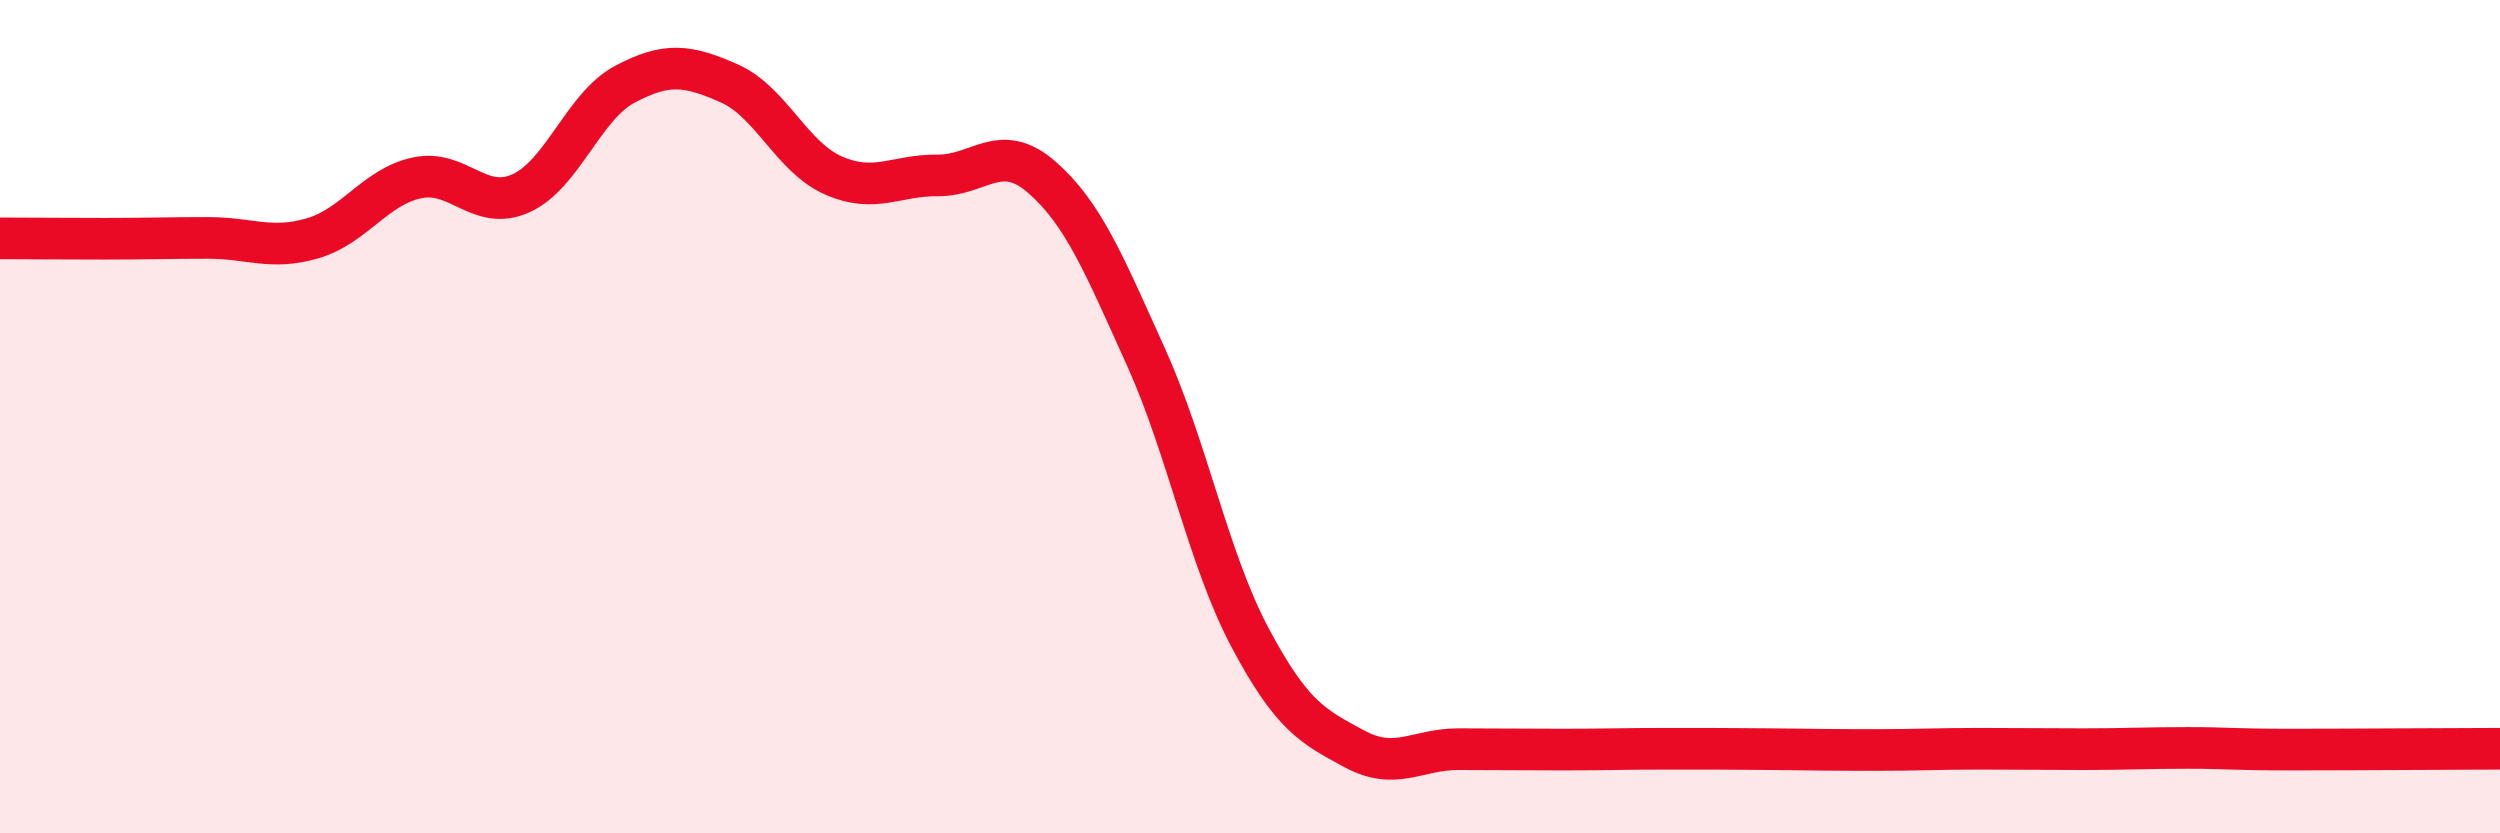
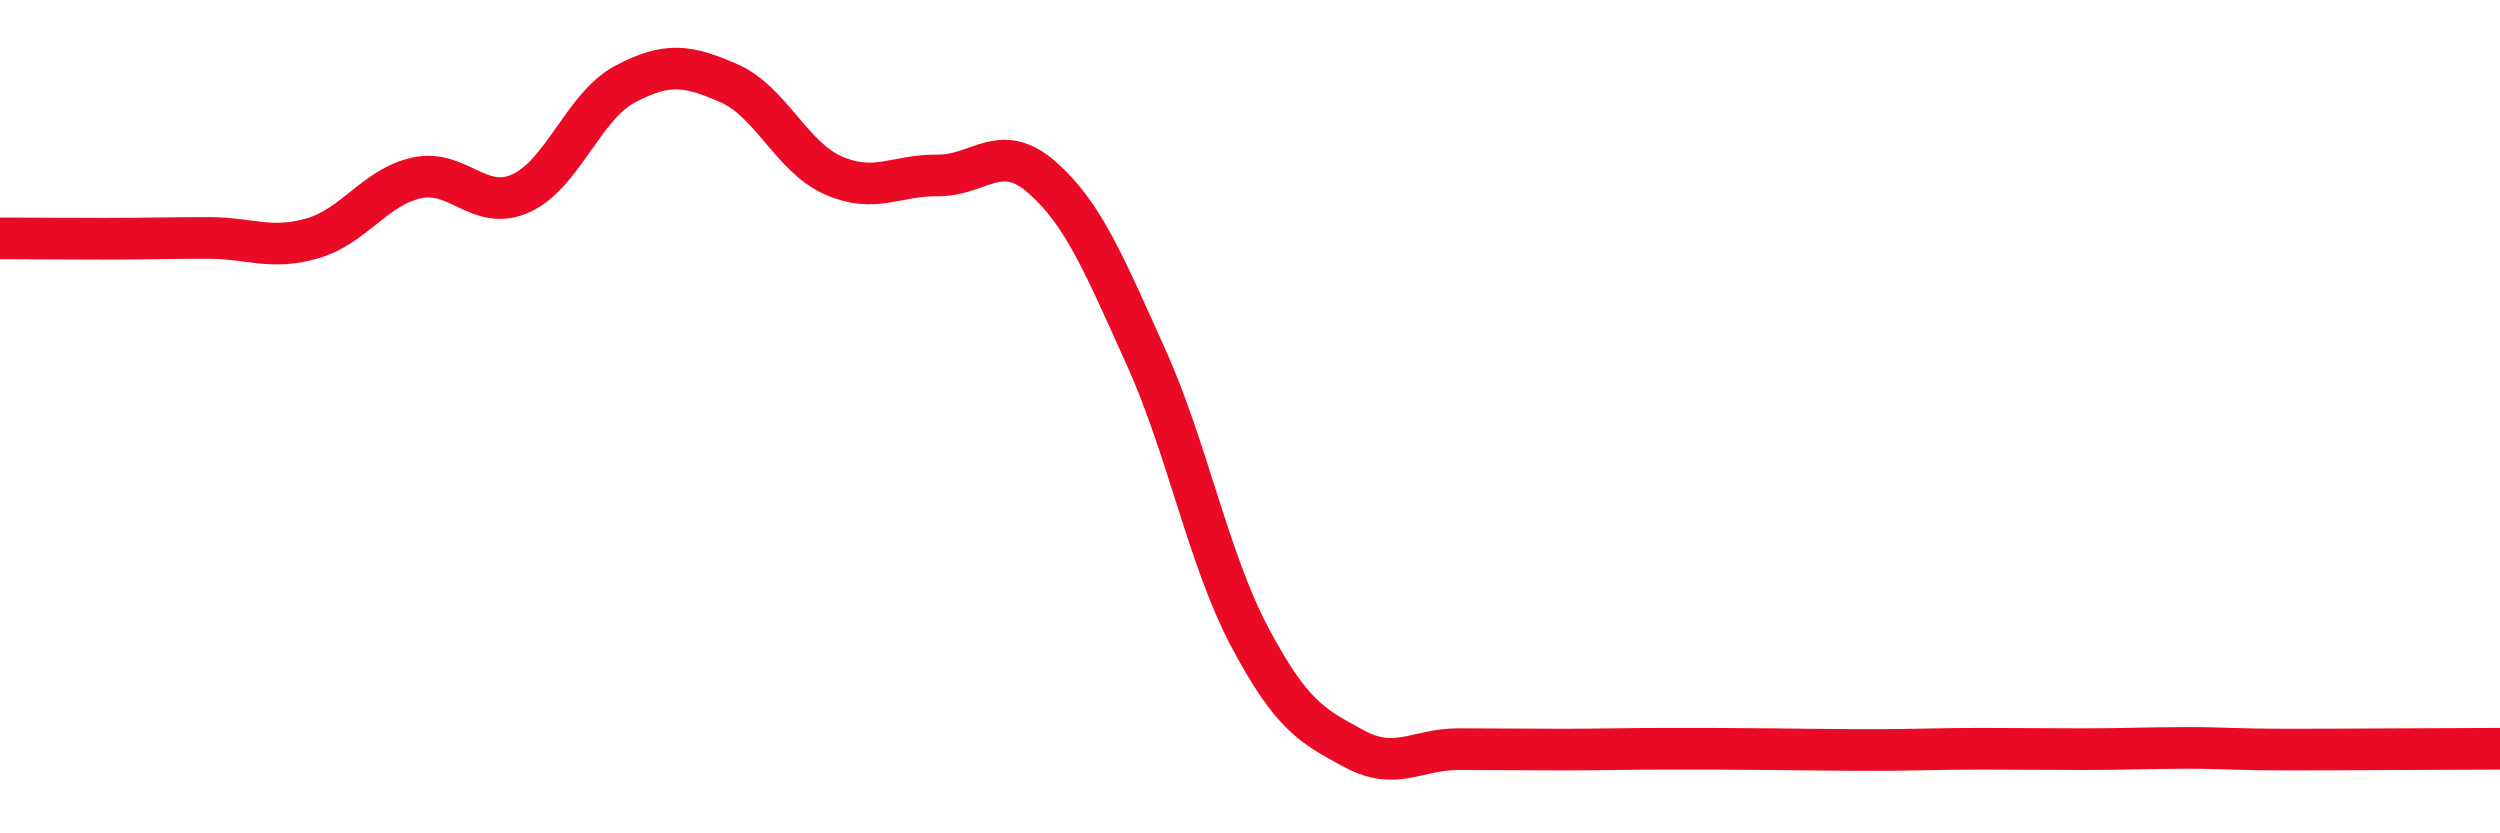
<svg xmlns="http://www.w3.org/2000/svg" width="60" height="20" viewBox="0 0 60 20">
-   <path d="M 0,5.72 C 0.5,5.72 1.5,5.73 2.5,5.73 C 3.5,5.73 4,5.71 5,5.71 C 6,5.71 6.5,6.01 7.5,5.72 C 8.5,5.43 9,4.49 10,4.27 C 11,4.05 11.5,5.09 12.5,4.64 C 13.5,4.19 14,2.55 15,2.02 C 16,1.49 16.5,1.56 17.5,2 C 18.5,2.44 19,3.77 20,4.21 C 21,4.65 21.5,4.2 22.5,4.21 C 23.5,4.22 24,3.38 25,4.25 C 26,5.12 26.5,6.35 27.5,8.56 C 28.5,10.77 29,13.42 30,15.3 C 31,17.18 31.5,17.43 32.5,17.97 C 33.5,18.51 34,17.98 35,17.98 C 36,17.98 36.5,17.99 37.5,17.99 C 38.5,17.99 39,17.97 40,17.97 C 41,17.97 41.5,17.97 42.5,17.98 C 43.5,17.99 44,18 45,18 C 46,18 46.5,17.97 47.5,17.97 C 48.5,17.97 49,17.98 50,17.98 C 51,17.98 51.5,17.95 52.5,17.95 C 53.5,17.95 53.5,17.99 55,17.99 C 56.5,17.99 59,17.97 60,17.97L60 20L0 20Z" fill="#EB0A25" opacity="0.1" stroke-linecap="round" stroke-linejoin="round" />
  <path d="M 0,5.72 C 0.5,5.72 1.5,5.73 2.5,5.73 C 3.5,5.73 4,5.71 5,5.71 C 6,5.71 6.5,6.01 7.5,5.72 C 8.5,5.43 9,4.49 10,4.27 C 11,4.05 11.5,5.09 12.5,4.64 C 13.5,4.19 14,2.55 15,2.02 C 16,1.49 16.5,1.56 17.5,2 C 18.5,2.44 19,3.77 20,4.21 C 21,4.65 21.5,4.2 22.5,4.21 C 23.5,4.22 24,3.38 25,4.25 C 26,5.12 26.5,6.35 27.5,8.56 C 28.5,10.77 29,13.42 30,15.3 C 31,17.18 31.5,17.43 32.5,17.97 C 33.5,18.51 34,17.98 35,17.98 C 36,17.98 36.5,17.99 37.5,17.99 C 38.5,17.99 39,17.97 40,17.97 C 41,17.97 41.5,17.97 42.5,17.98 C 43.5,17.99 44,18 45,18 C 46,18 46.5,17.97 47.5,17.97 C 48.5,17.97 49,17.98 50,17.98 C 51,17.98 51.5,17.95 52.5,17.95 C 53.5,17.95 53.5,17.99 55,17.99 C 56.5,17.99 59,17.97 60,17.97" stroke="#EB0A25" stroke-width="1" fill="none" stroke-linecap="round" stroke-linejoin="round" />
</svg>